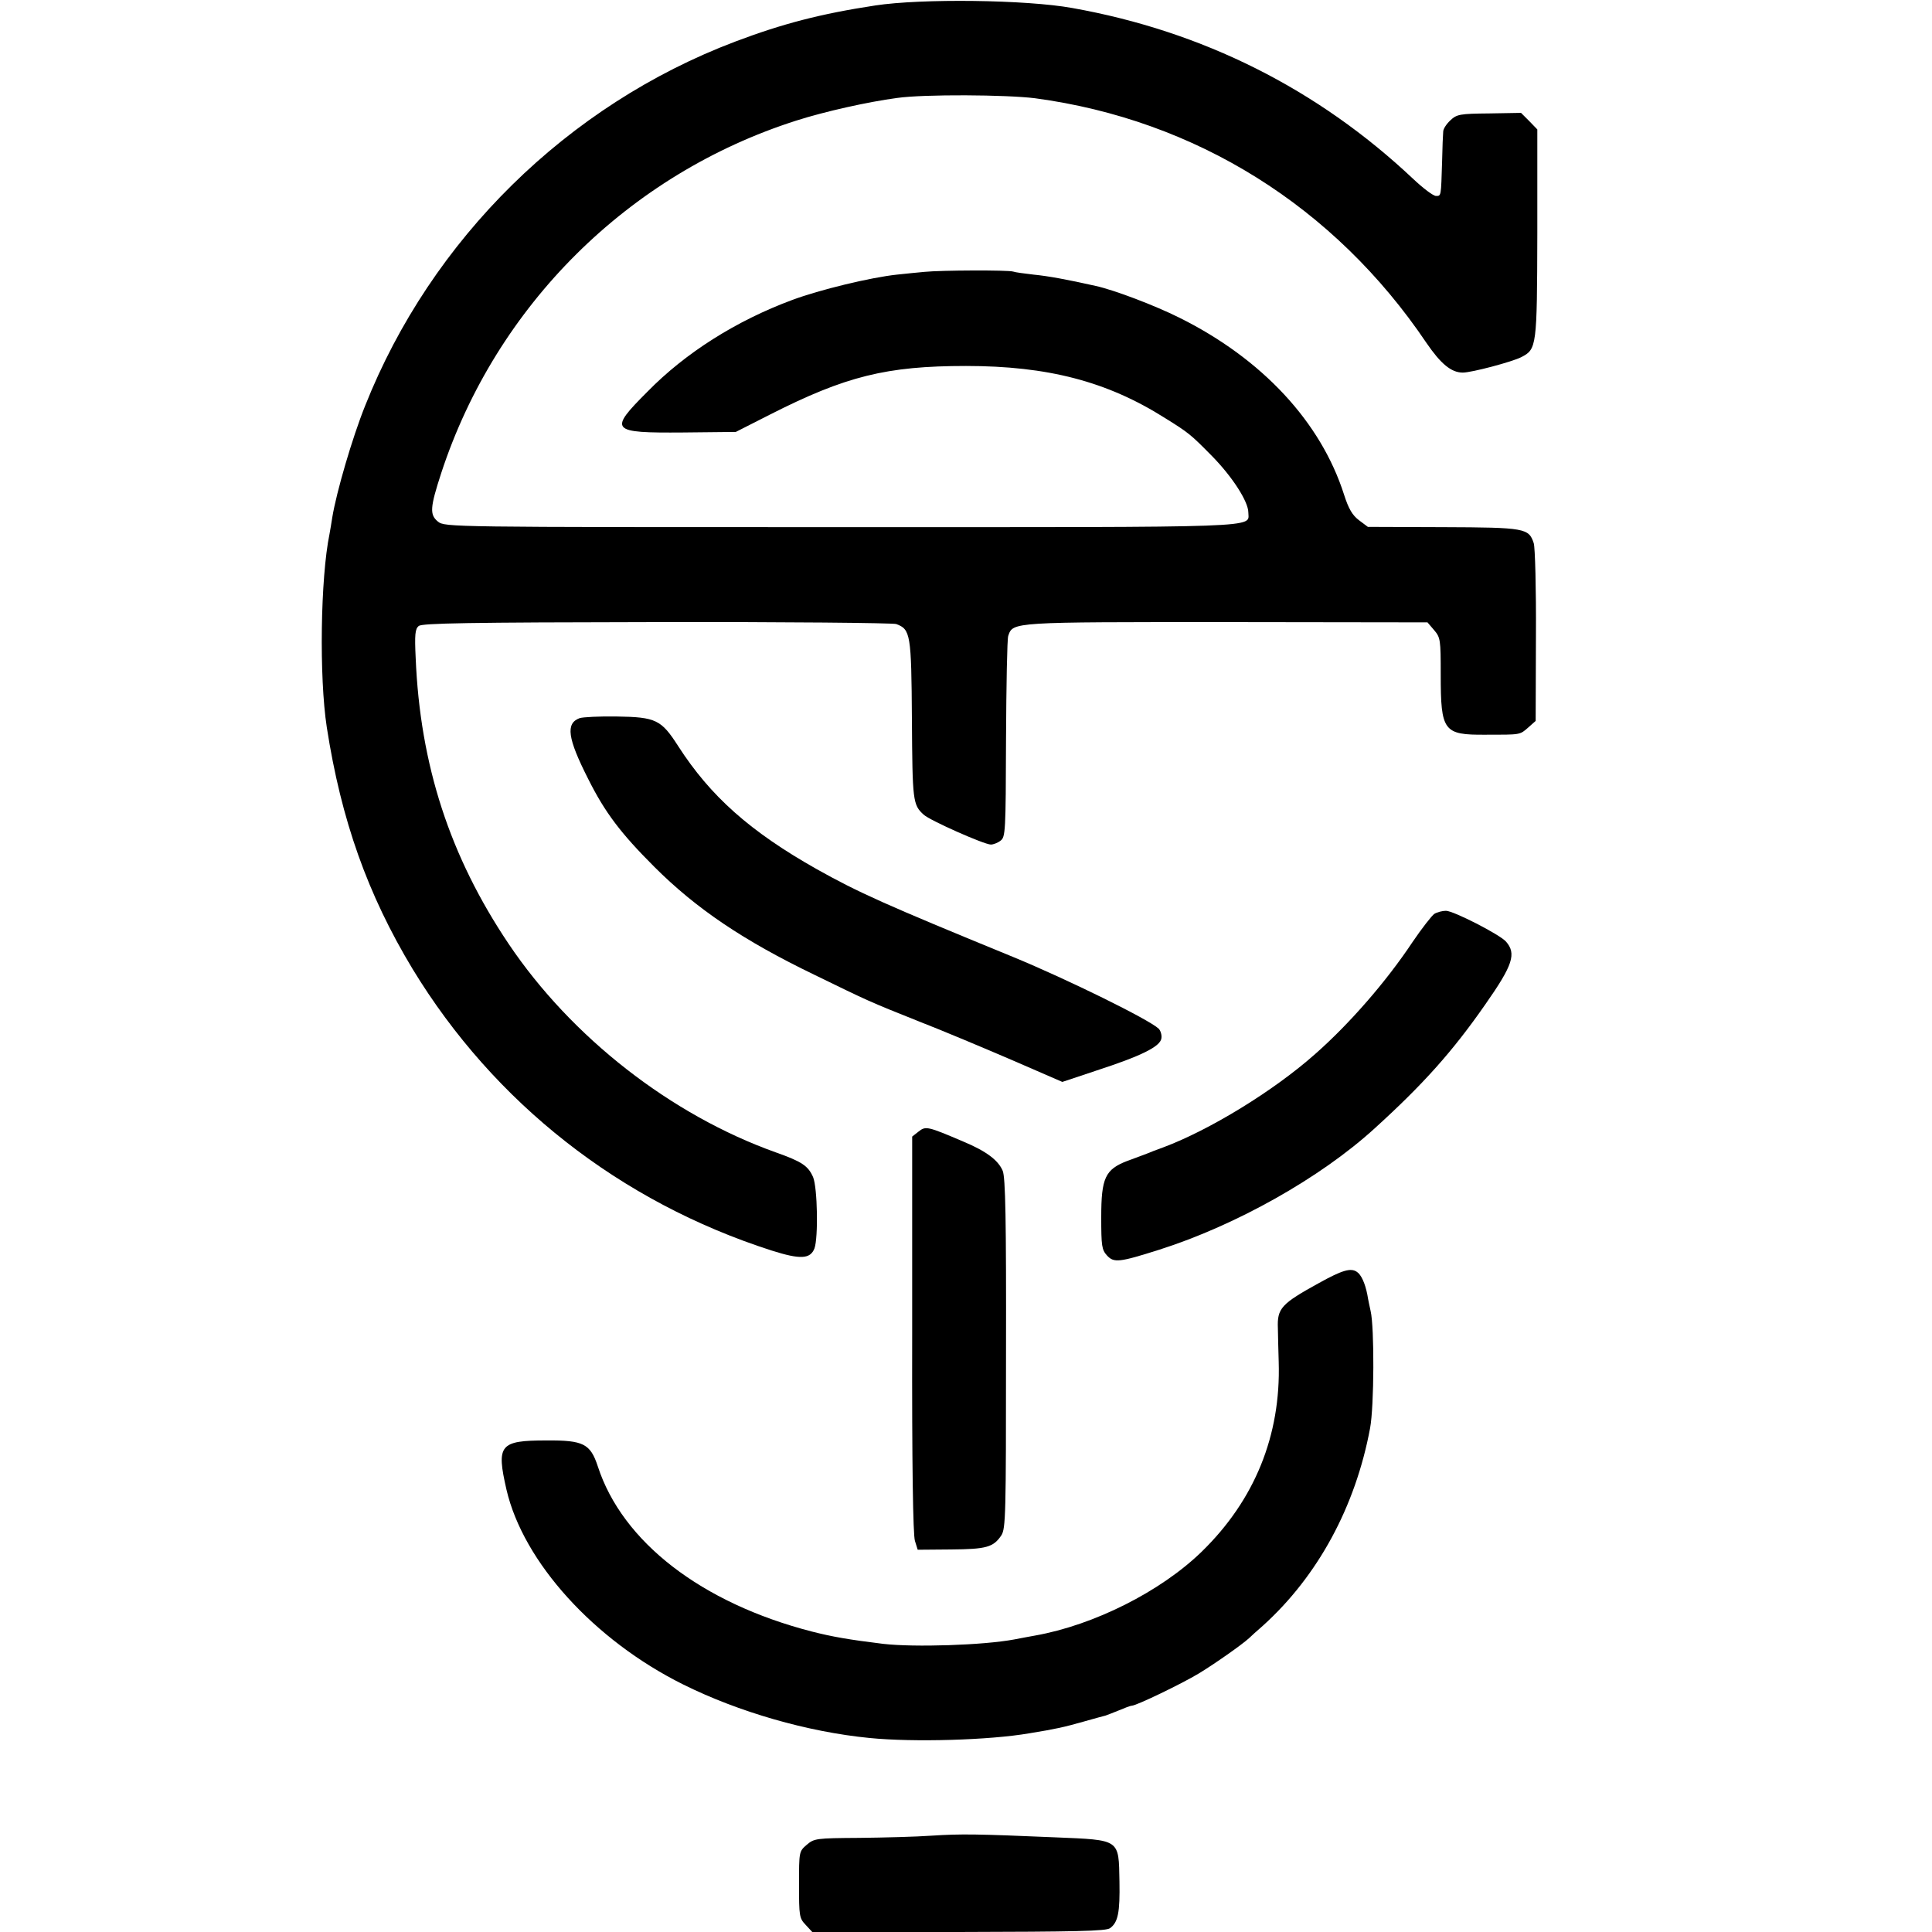
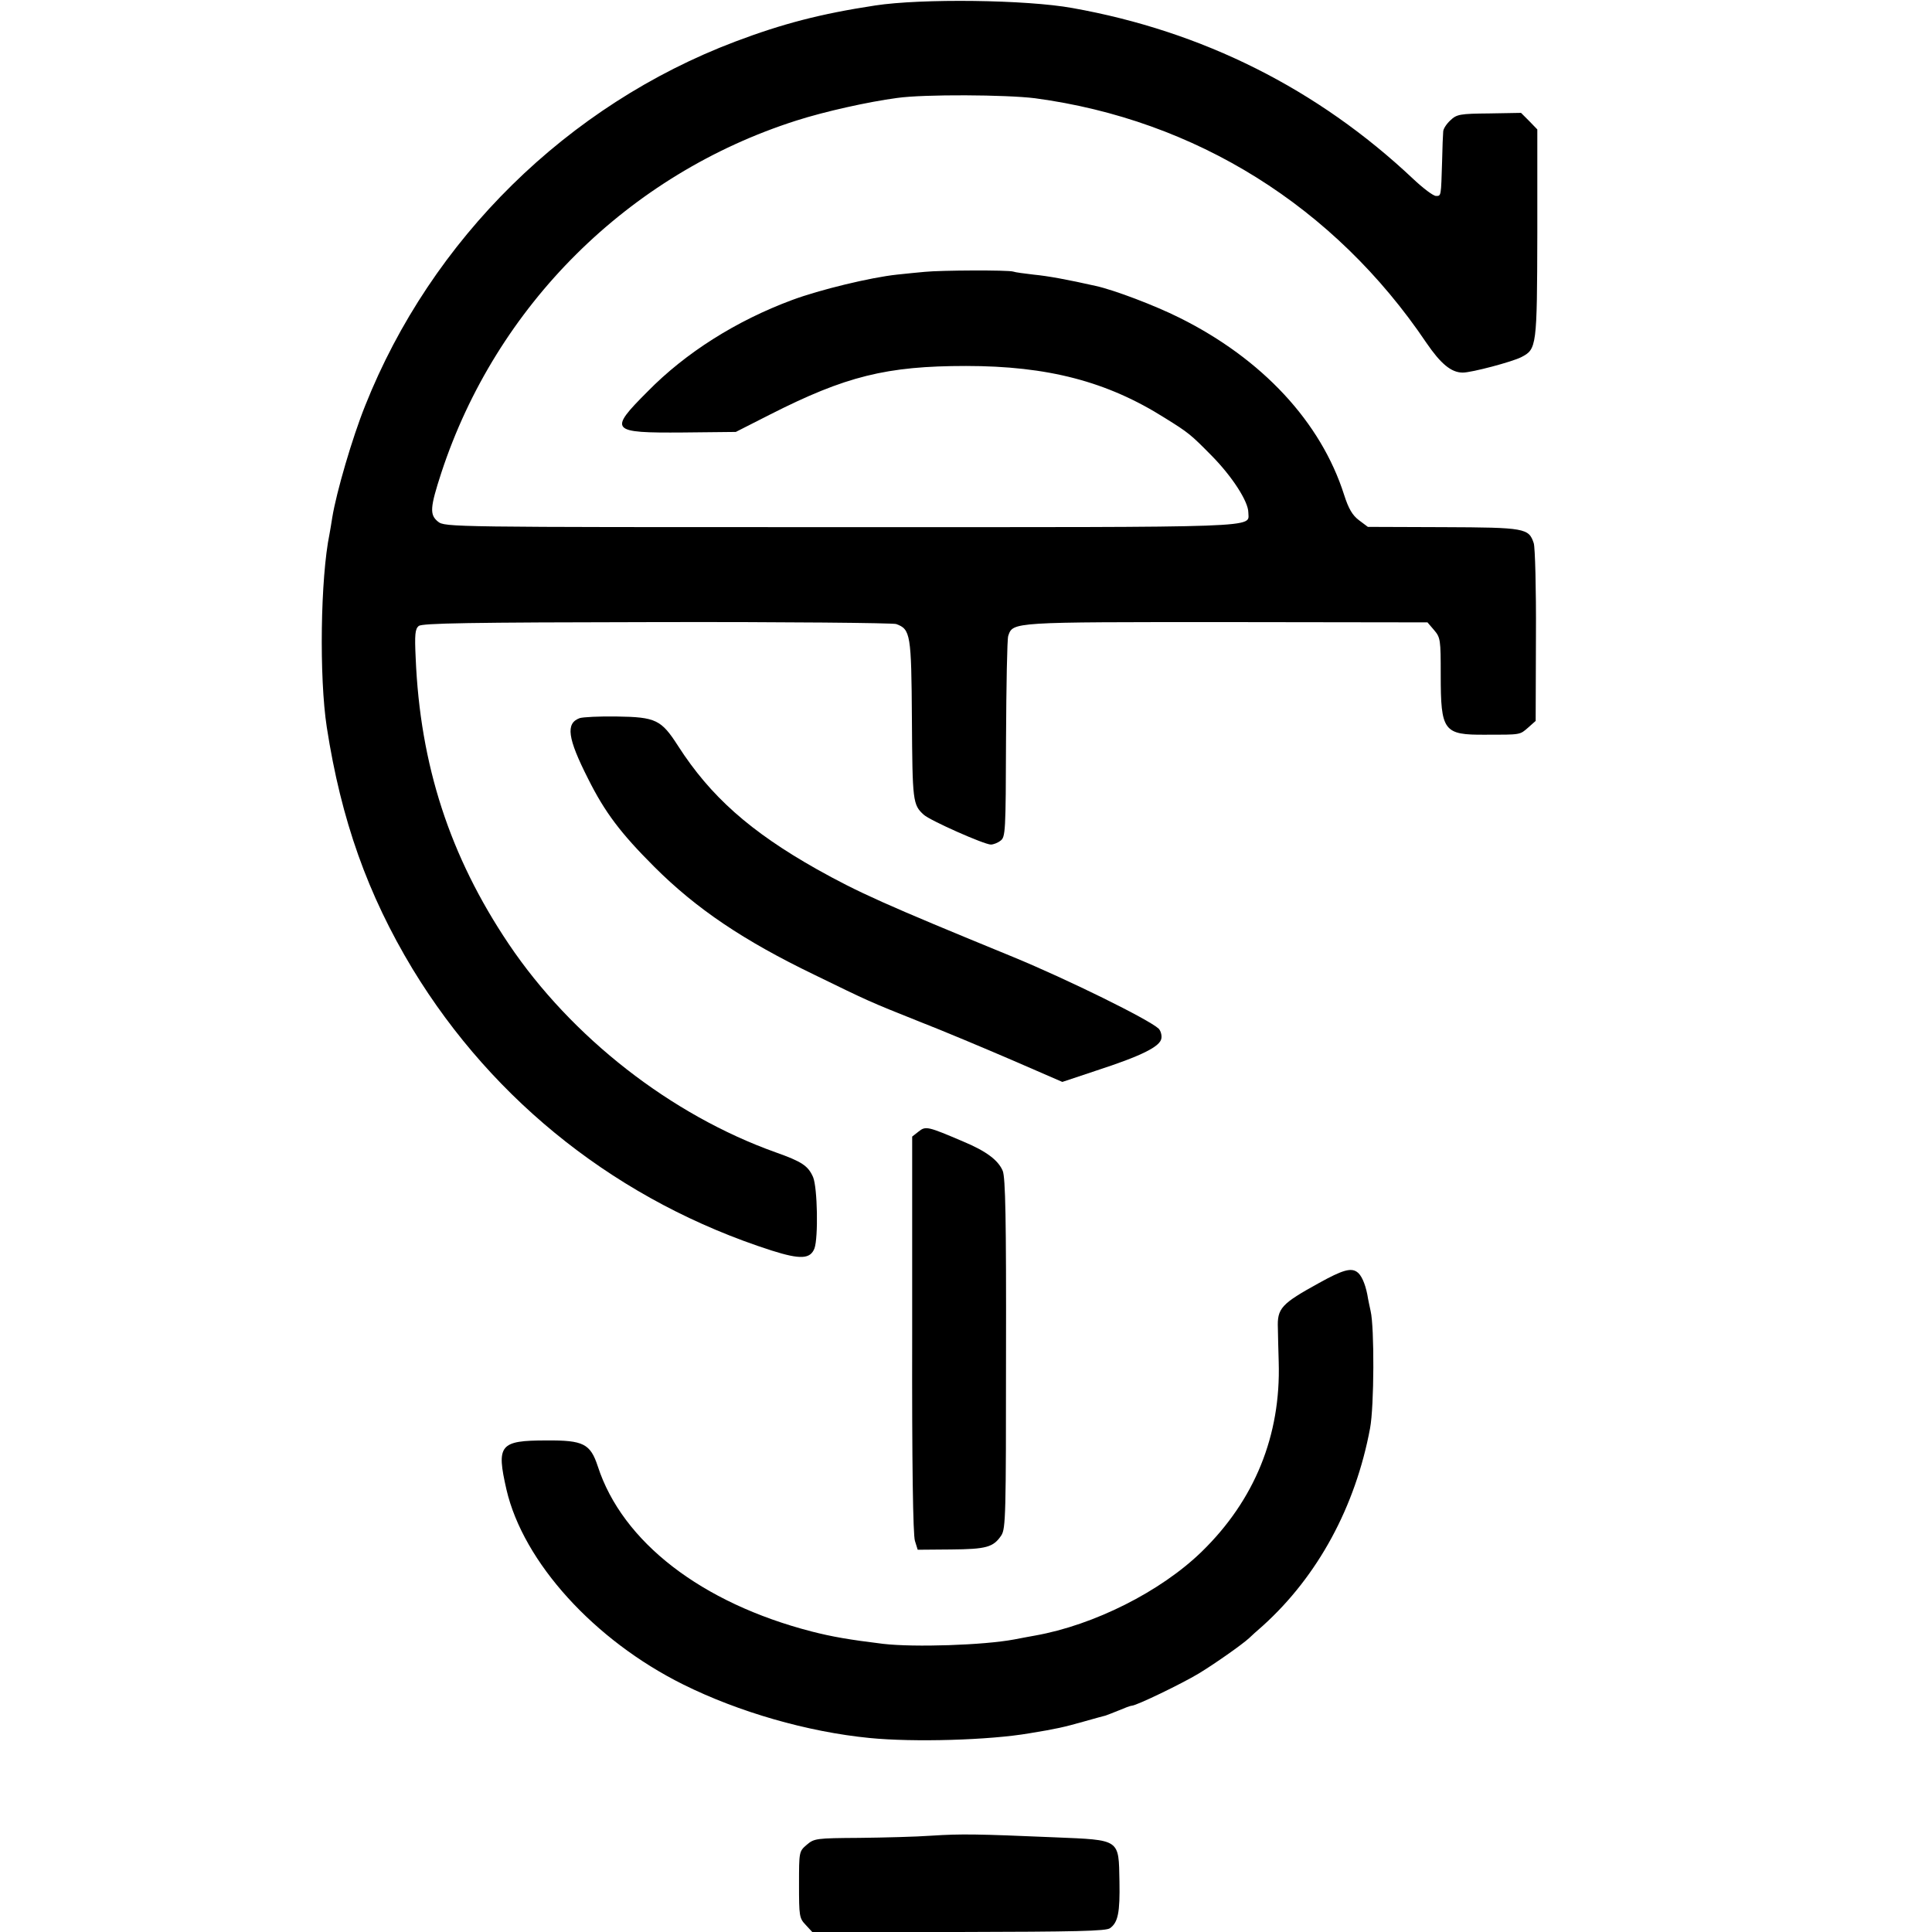
<svg xmlns="http://www.w3.org/2000/svg" version="1.0" width="700pt" height="700pt" viewBox="0 0 700 700" preserveAspectRatio="xMidYMid meet">
  <g transform="translate(0,700) scale(0.1,-0.1)" fill="#000000" stroke="none">
    <path d="M3170 6980 c-197 -30 -335 -66 -507 -131 -607 -230 -1100 -715 -1340 -1319 -47 -117 -104 -313 -119 -404 -3 -21 -8 -48 -10 -60 -33 -160 -38 -519 -10 -701 52 -336 148 -606 311 -876 295 -485 752 -844 1301 -1020 104 -33 140 -31 155 8 14 39 11 219 -5 258 -18 41 -40 56 -136 90 -378 135 -739 416 -967 755 -213 317 -321 648 -337 1037 -4 84 -2 104 11 115 13 10 177 13 862 14 465 1 856 -3 868 -7 52 -19 55 -36 57 -346 2 -295 3 -309 43 -345 23 -21 219 -108 243 -108 9 0 25 6 35 14 18 13 19 32 20 367 1 195 4 364 8 375 17 51 13 50 793 50 l726 -1 24 -28 c23 -27 24 -35 24 -161 0 -206 10 -219 162 -218 129 0 124 -1 155 26 l27 24 1 308 c1 170 -3 321 -8 336 -18 54 -30 57 -328 58 l-273 1 -32 24 c-24 18 -38 42 -54 92 -84 264 -297 493 -597 642 -88 44 -235 100 -303 115 -102 23 -173 36 -225 41 -33 4 -66 8 -74 11 -18 6 -262 5 -321 -1 -25 -2 -70 -7 -100 -10 -95 -10 -281 -55 -380 -92 -202 -75 -386 -191 -524 -332 -142 -142 -135 -150 129 -148 l191 2 124 63 c274 139 422 176 710 176 296 0 511 -56 720 -188 87 -54 94 -60 170 -137 74 -75 133 -166 133 -206 0 -56 81 -53 -1474 -53 -1418 0 -1437 0 -1462 20 -31 25 -29 51 12 177 199 606 678 1082 1286 1276 103 33 260 68 365 82 98 14 396 12 500 -1 582 -78 1085 -392 1418 -886 52 -76 90 -108 132 -108 32 0 179 39 212 56 56 29 57 37 58 448 l0 377 -29 30 -30 30 -115 -2 c-106 -1 -118 -3 -141 -25 -14 -13 -26 -31 -26 -41 -1 -10 -3 -58 -4 -108 -4 -127 -3 -125 -22 -125 -10 0 -47 28 -83 62 -346 326 -763 535 -1235 619 -166 30 -545 35 -715 9z" />
    <path d="M2100 4398 c-51 -19 -44 -72 31 -220 61 -122 118 -197 239 -318 153 -153 324 -268 581 -392 197 -96 196 -96 379 -169 85 -33 237 -97 337 -140 l182 -79 123 41 c163 53 232 87 236 117 2 12 -3 28 -10 35 -35 33 -329 178 -528 260 -466 191 -559 233 -711 318 -241 136 -385 264 -502 446 -61 95 -80 105 -223 107 -62 1 -122 -2 -134 -6z" />
-     <path d="M5197 3689 c-9 -6 -45 -52 -79 -102 -95 -143 -228 -296 -353 -406 -151 -134 -382 -275 -550 -338 -22 -8 -49 -18 -60 -23 -11 -4 -42 -16 -70 -26 -81 -31 -95 -62 -95 -204 0 -105 2 -118 21 -139 25 -27 44 -25 189 21 277 88 584 260 781 440 174 158 281 277 400 448 101 144 114 185 75 229 -24 26 -190 111 -217 111 -13 0 -32 -5 -42 -11z" />
    <path d="M3328 2900 l-23 -18 0 -717 c-1 -471 3 -727 10 -748 l10 -32 120 1 c129 1 154 8 183 51 16 25 17 74 17 658 1 486 -2 639 -12 663 -16 38 -59 71 -143 106 -129 55 -136 57 -162 36z" />
    <path d="M4780 2352 c-138 -76 -153 -92 -150 -165 0 -23 2 -78 3 -122 8 -266 -87 -500 -279 -687 -148 -144 -390 -266 -604 -304 -14 -2 -47 -9 -75 -14 -112 -21 -362 -29 -475 -16 -123 15 -186 26 -260 45 -398 103 -685 324 -774 598 -27 82 -52 95 -186 94 -170 0 -182 -16 -145 -178 61 -263 318 -546 640 -706 201 -100 451 -172 675 -194 160 -16 435 -8 580 17 98 16 124 22 195 42 39 11 75 21 80 22 6 2 27 10 49 19 21 9 42 17 47 17 16 0 180 79 243 117 56 34 156 104 182 128 6 6 28 26 50 45 199 180 335 431 388 715 15 79 16 366 2 425 -3 14 -9 41 -12 60 -8 40 -22 72 -38 82 -22 15 -53 6 -136 -40z" />
    <path d="M3375 349 c-55 -4 -173 -7 -262 -8 -156 -1 -163 -2 -190 -25 -28 -24 -28 -25 -28 -144 0 -114 1 -122 24 -146 l24 -26 531 0 c420 1 535 3 548 14 29 21 36 57 34 169 -3 155 5 150 -234 160 -282 12 -338 13 -447 6z" />
  </g>
</svg>